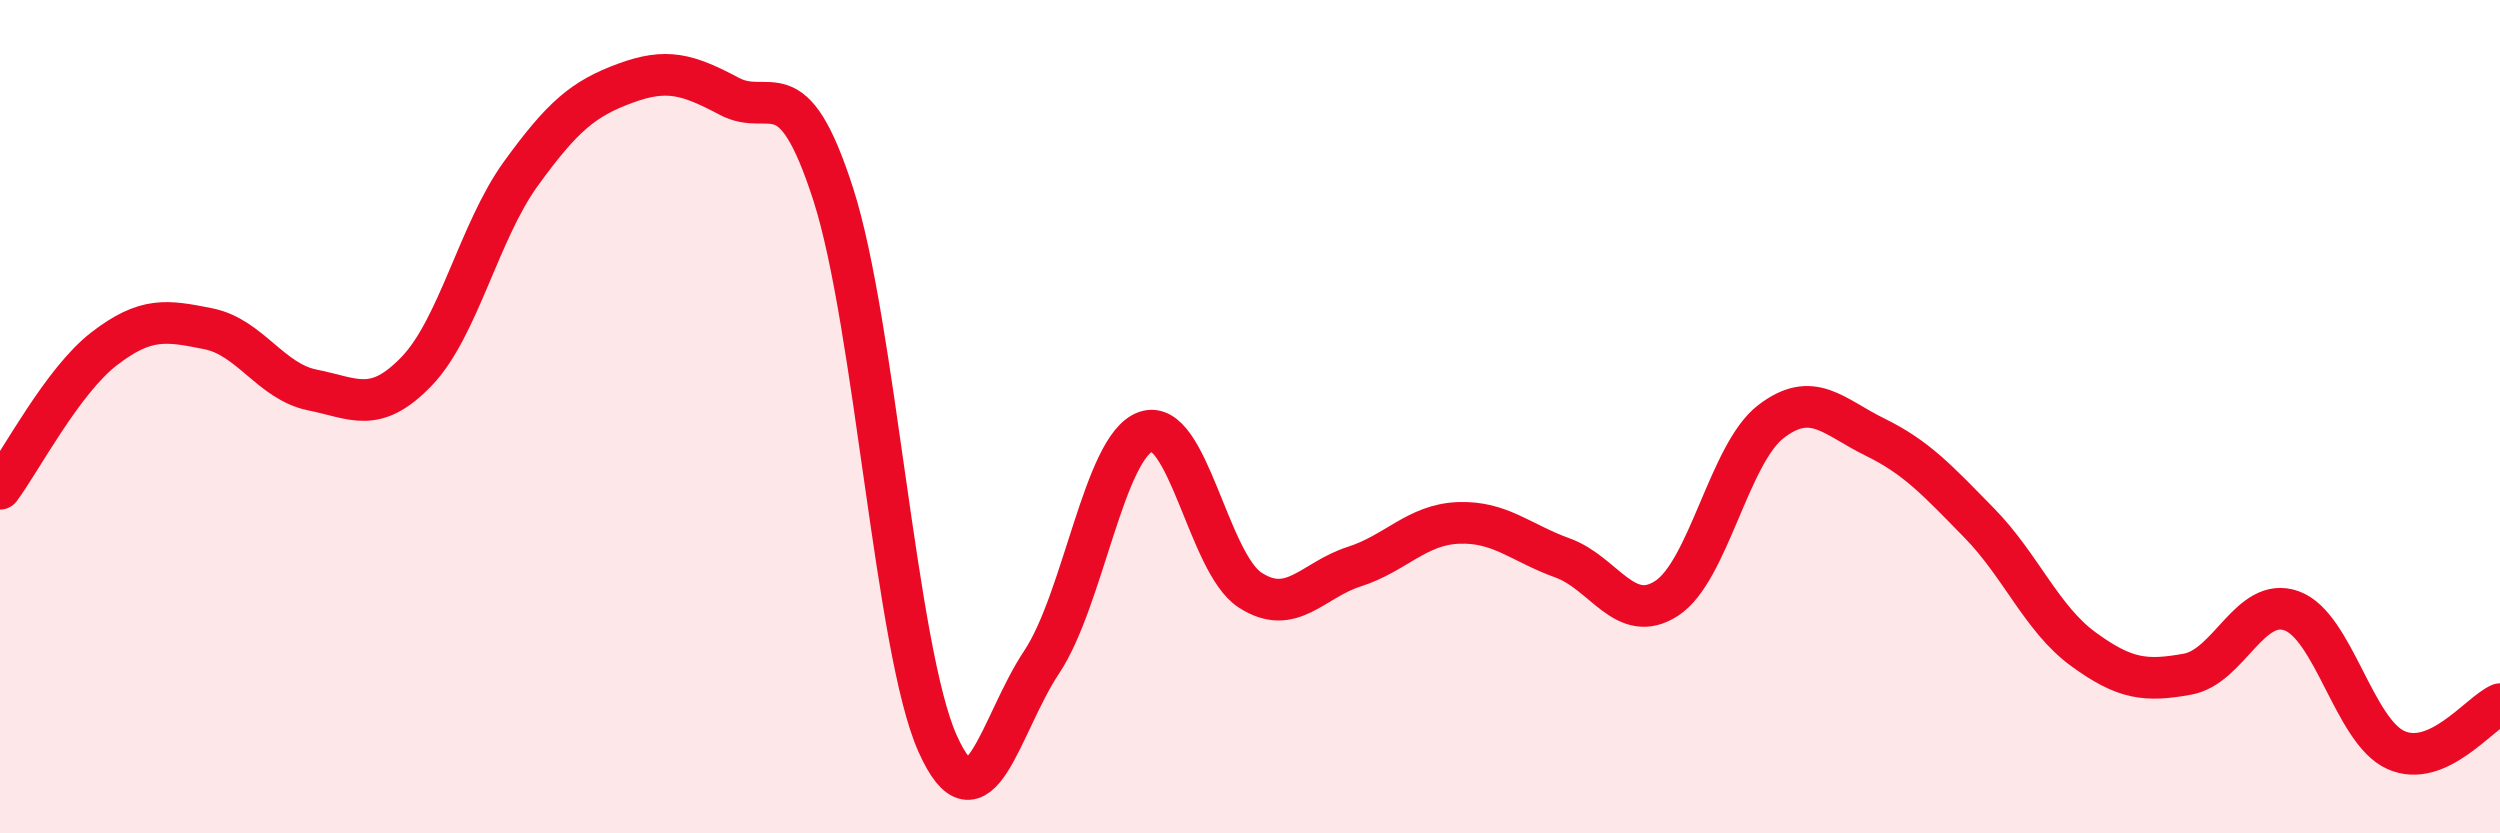
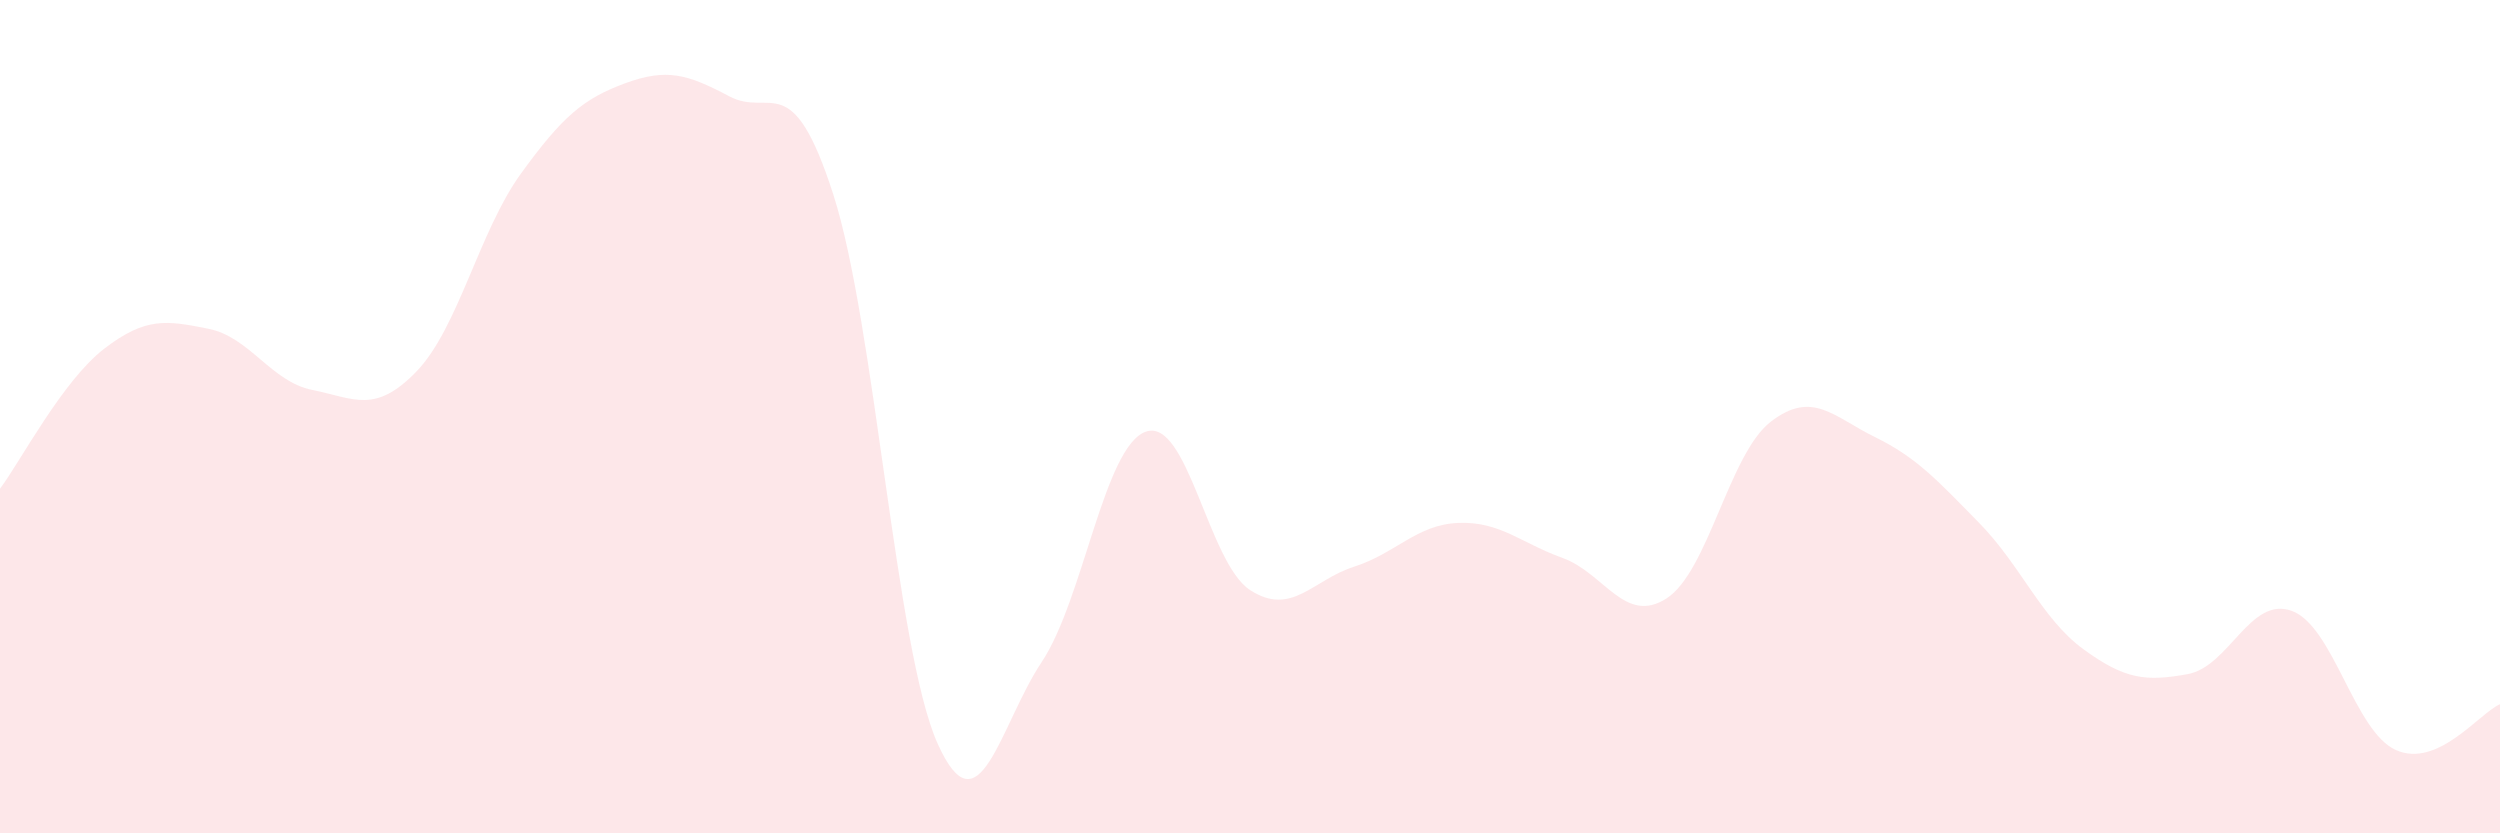
<svg xmlns="http://www.w3.org/2000/svg" width="60" height="20" viewBox="0 0 60 20">
  <path d="M 0,11.73 C 0.5,11.06 1.5,9.14 2.5,8.37 C 3.5,7.6 4,7.69 5,7.89 C 6,8.09 6.5,9.16 7.5,9.36 C 8.5,9.56 9,9.95 10,8.91 C 11,7.87 11.5,5.55 12.5,4.17 C 13.5,2.79 14,2.37 15,2 C 16,1.63 16.5,1.78 17.5,2.31 C 18.5,2.84 19,1.56 20,4.67 C 21,7.78 21.5,15.6 22.5,17.84 C 23.5,20.08 24,17.39 25,15.89 C 26,14.39 26.5,10.71 27.5,10.36 C 28.5,10.01 29,13.51 30,14.16 C 31,14.81 31.5,13.92 32.5,13.6 C 33.5,13.28 34,12.59 35,12.55 C 36,12.51 36.5,13.03 37.5,13.39 C 38.5,13.75 39,15.01 40,14.36 C 41,13.71 41.5,10.89 42.5,10.12 C 43.5,9.35 44,10 45,10.49 C 46,10.98 46.5,11.53 47.5,12.55 C 48.5,13.57 49,14.85 50,15.58 C 51,16.31 51.5,16.36 52.5,16.18 C 53.5,16 54,14.3 55,14.66 C 56,15.02 56.5,17.55 57.5,18 C 58.5,18.45 59.5,17.12 60,16.9L60 20L0 20Z" fill="#EB0A25" opacity="0.1" stroke-linecap="round" stroke-linejoin="round" />
-   <path d="M 0,11.73 C 0.5,11.06 1.5,9.14 2.5,8.37 C 3.5,7.6 4,7.69 5,7.89 C 6,8.09 6.5,9.16 7.5,9.36 C 8.5,9.56 9,9.95 10,8.91 C 11,7.87 11.5,5.55 12.5,4.17 C 13.5,2.79 14,2.37 15,2 C 16,1.63 16.5,1.78 17.5,2.31 C 18.5,2.84 19,1.56 20,4.67 C 21,7.78 21.5,15.6 22.5,17.84 C 23.5,20.08 24,17.39 25,15.89 C 26,14.39 26.5,10.71 27.5,10.36 C 28.5,10.01 29,13.51 30,14.16 C 31,14.81 31.5,13.92 32.5,13.6 C 33.5,13.28 34,12.59 35,12.55 C 36,12.51 36.5,13.03 37.5,13.39 C 38.5,13.75 39,15.01 40,14.36 C 41,13.71 41.5,10.89 42.5,10.12 C 43.5,9.35 44,10 45,10.49 C 46,10.98 46.5,11.53 47.5,12.55 C 48.5,13.57 49,14.85 50,15.58 C 51,16.31 51.5,16.36 52.5,16.18 C 53.5,16 54,14.3 55,14.66 C 56,15.02 56.5,17.55 57.5,18 C 58.5,18.45 59.5,17.12 60,16.9" stroke="#EB0A25" stroke-width="1" fill="none" stroke-linecap="round" stroke-linejoin="round" />
</svg>